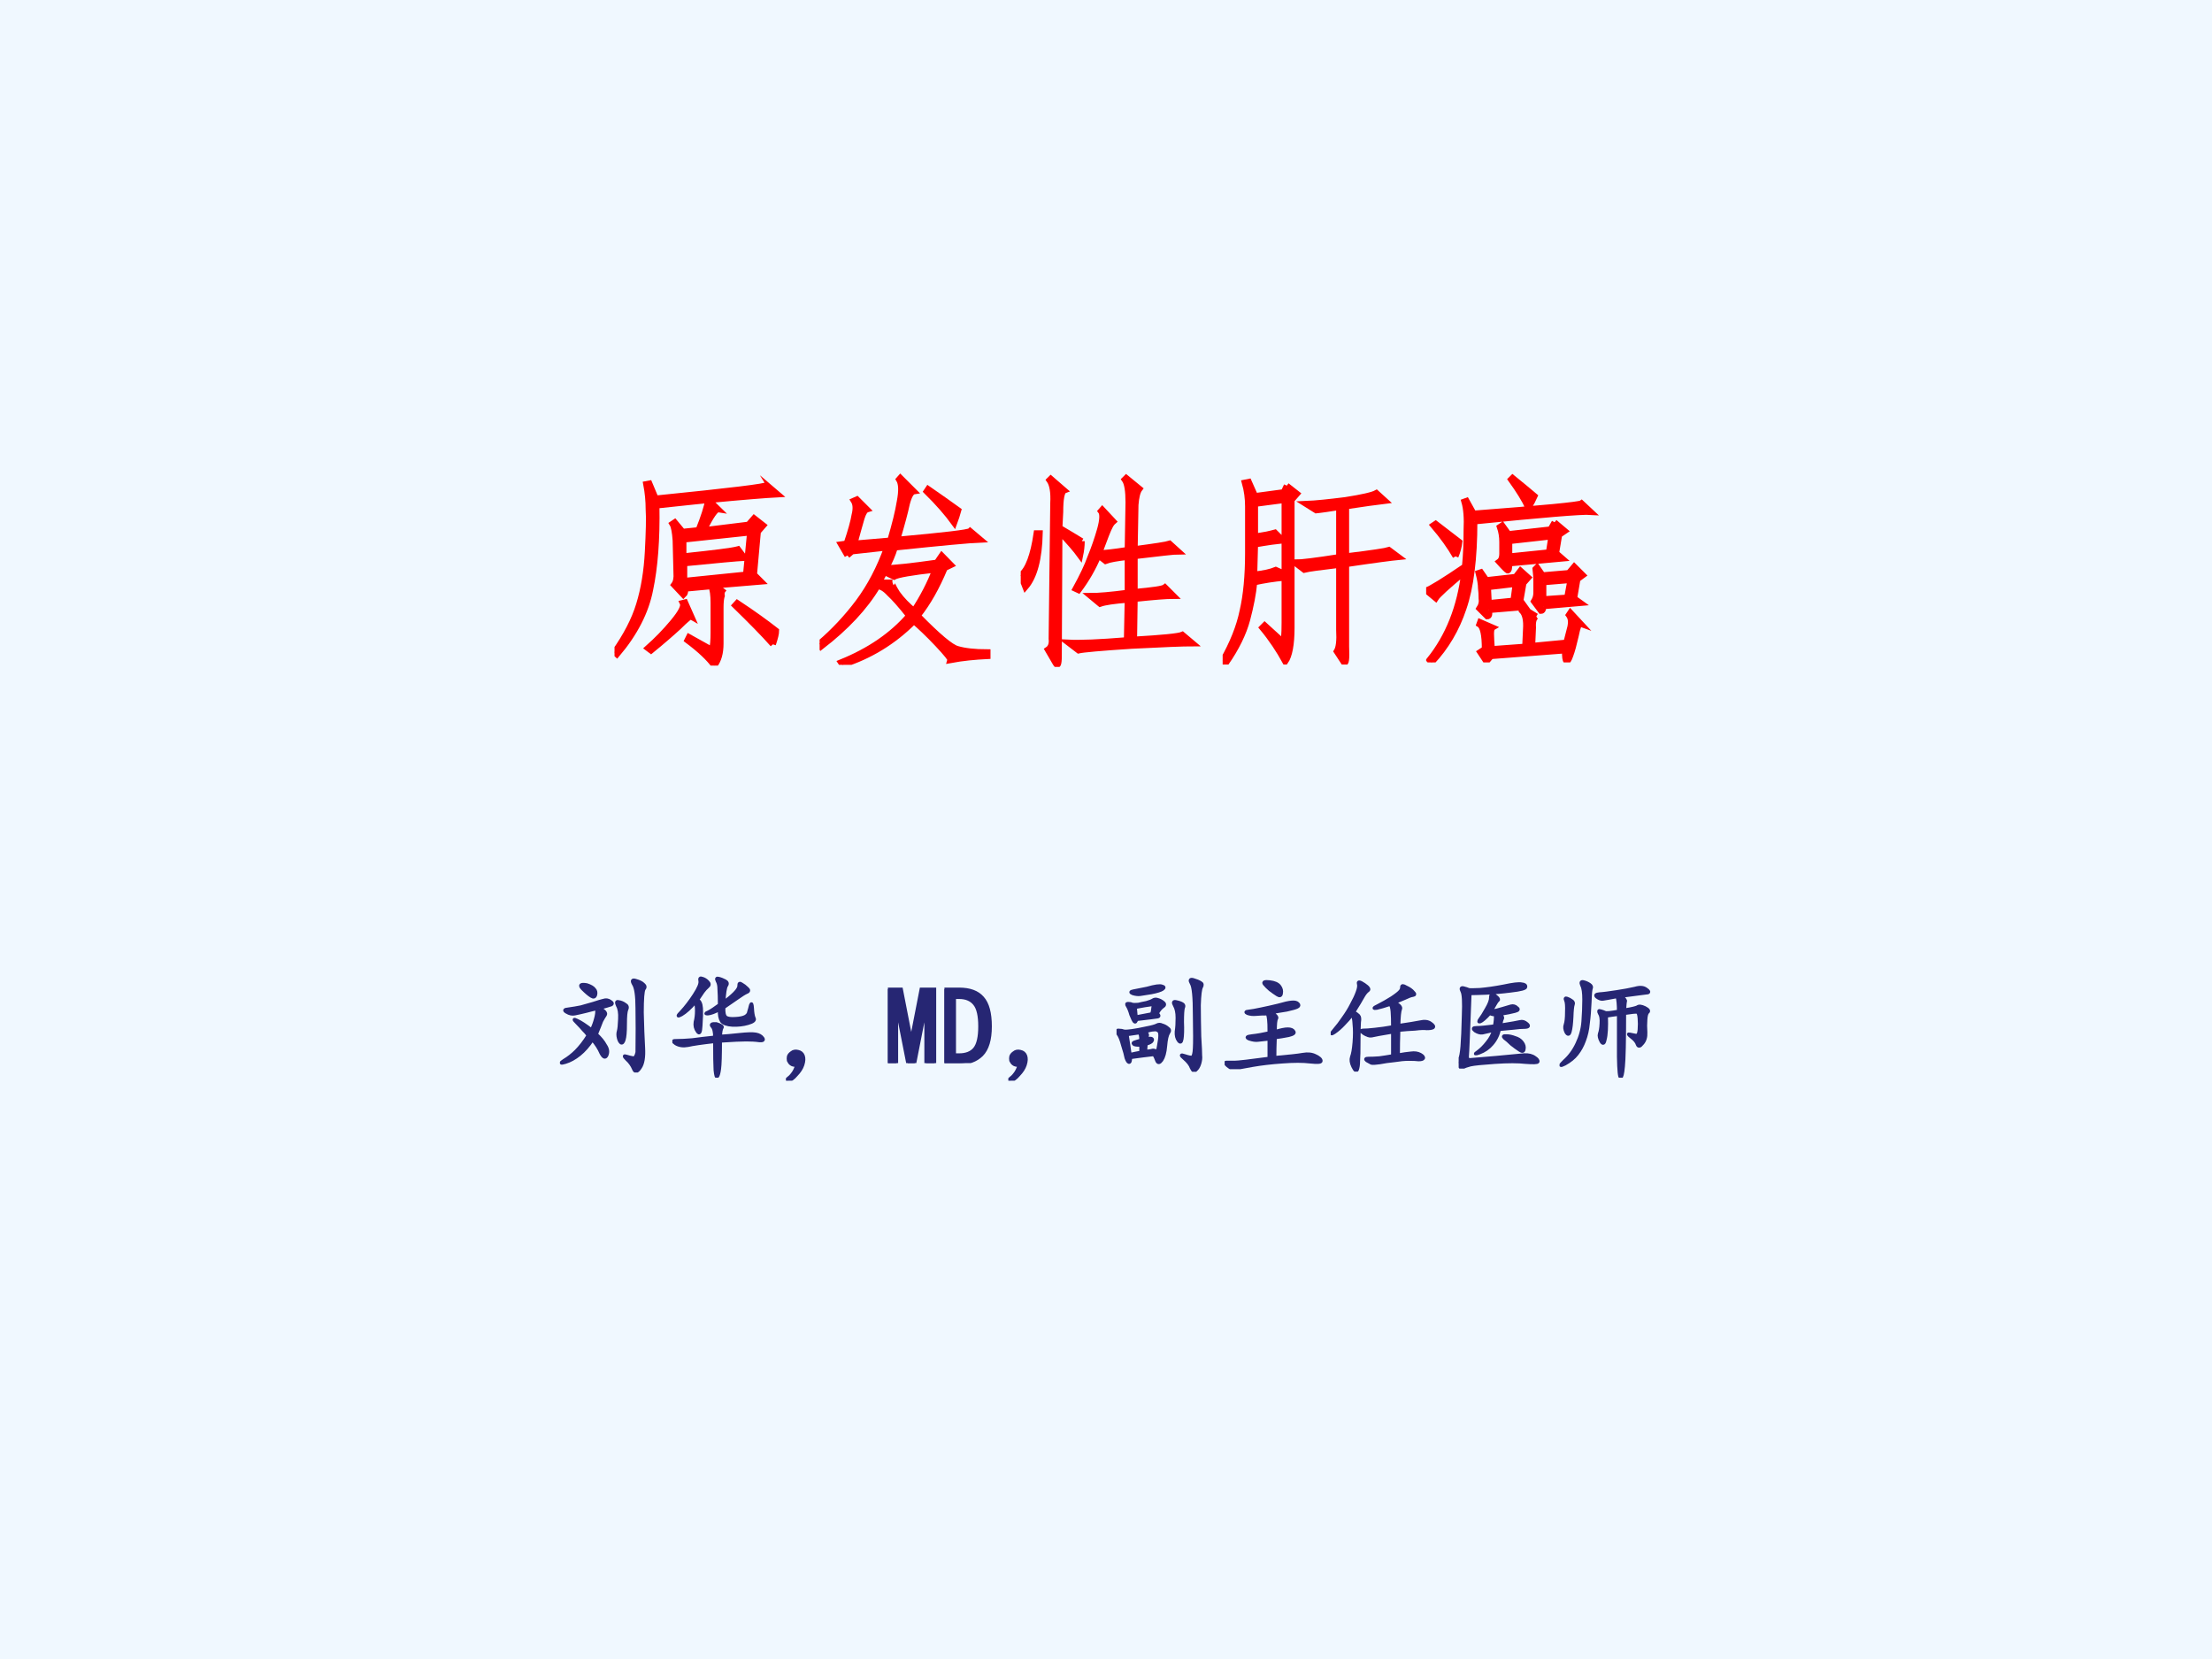
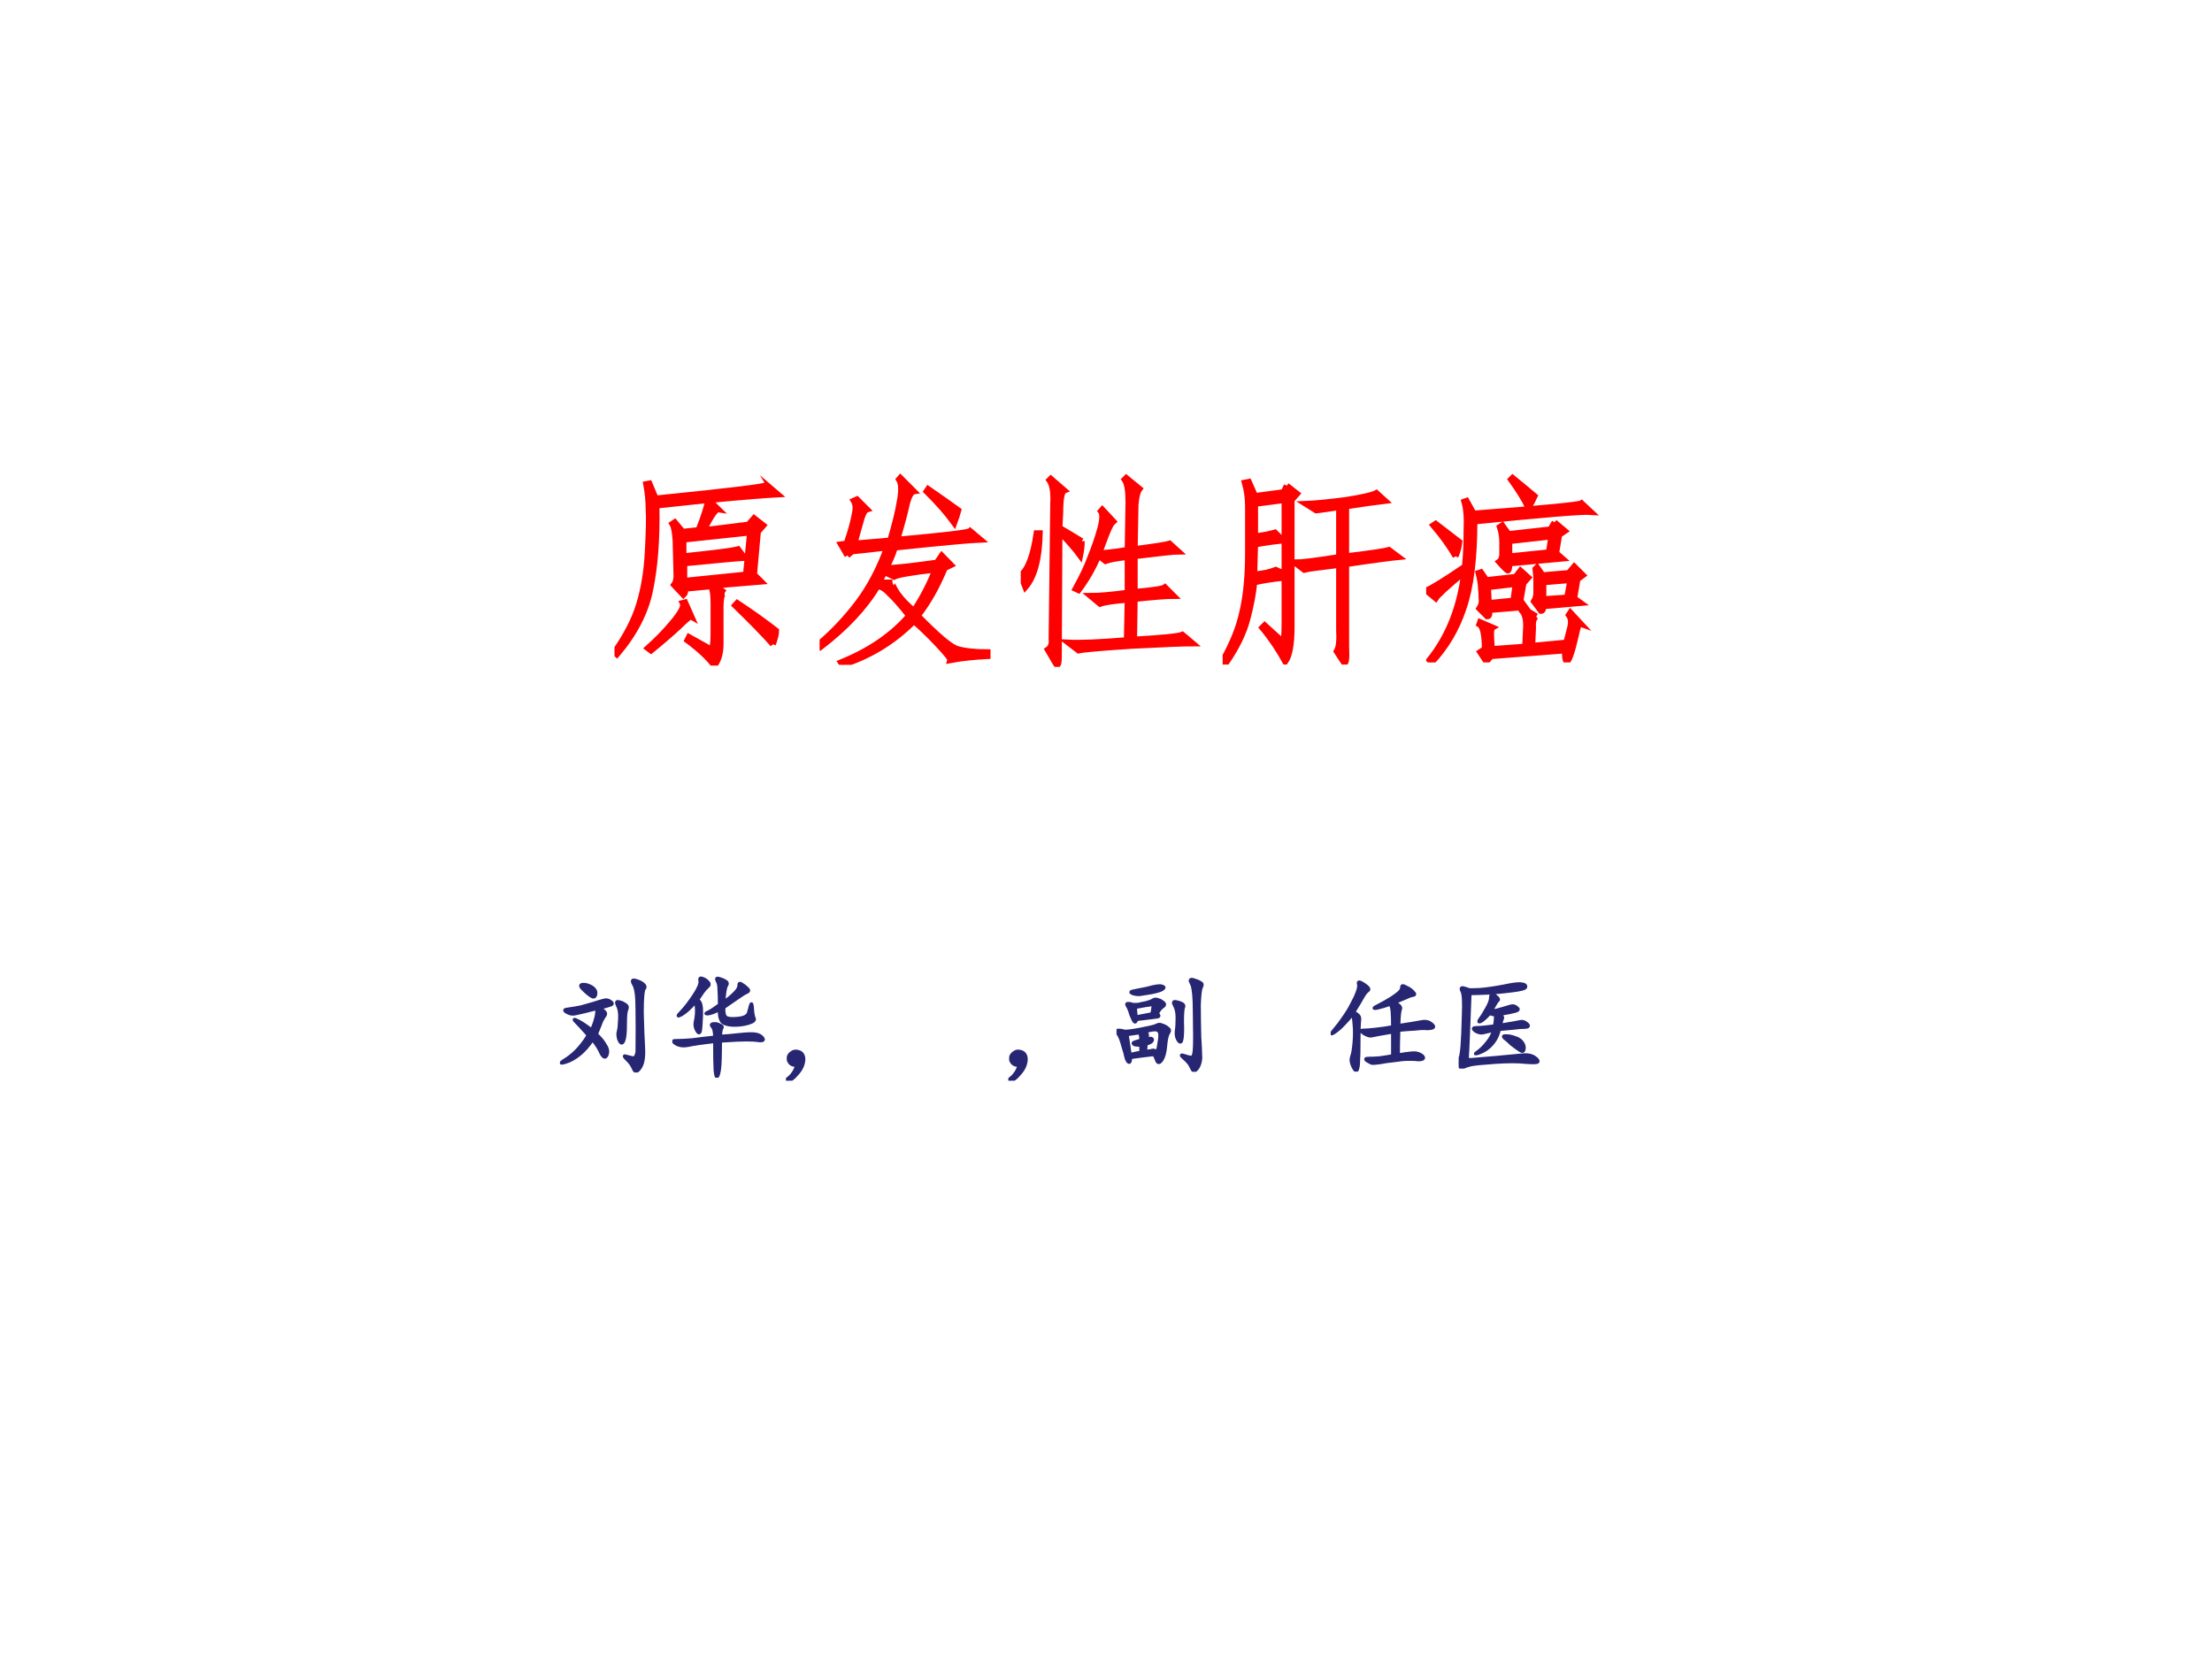
<svg xmlns="http://www.w3.org/2000/svg" xmlns:xlink="http://www.w3.org/1999/xlink" version="1.1" width="720pt" height="540pt" viewBox="0 0 720 540">
  <g enable-background="new">
    <g>
      <g id="Layer-1" data-name="Artifact">
        <clipPath id="cp0">
-           <path transform="matrix(1,0,0,-1,0,540)" d="M 0 0 L 720 0 L 720 540 L 0 540 Z " fill-rule="evenodd" />
-         </clipPath>
+           </clipPath>
        <g clip-path="url(#cp0)">
          <path transform="matrix(1,0,0,-1,0,540)" d="M 0 0 L 720 0 L 720 540 L 0 540 Z " fill="#f0f8ff" fill-rule="evenodd" />
        </g>
      </g>
      <g id="Layer-1" data-name="P">
        <clipPath id="cp1">
          <path transform="matrix(1,0,0,-1,0,540)" d="M 0 0 L 720 0 L 720 540 L 0 540 Z " fill-rule="evenodd" />
        </clipPath>
        <g clip-path="url(#cp1)">
          <symbol id="font_2_84e">
            <path d="M .357 .581 C .404 .557 .421 .536 .408 .518 C .397 .503 .387 .484 .376 .464 C .368 .443 .353 .404 .329 .346 C .366 .312 .393 .279 .411 .245 C .432 .214 .436 .184 .423 .155 C .41 .129 .393 .135 .372 .174 C .354 .216 .328 .257 .294 .296 C .258 .241 .219 .197 .177 .163 C .135 .129 .092 .105 .048 .092 C .004 .079 0 .085 .036 .108 C .076 .132 .112 .16 .146 .194 C .182 .23 .219 .277 .255 .335 C .242 .353 .228 .37 .212 .385 C .199 .401 .178 .423 .15 .452 C .121 .48 .122 .487 .154 .471 C .188 .456 .232 .427 .286 .385 C .302 .419 .314 .452 .322 .483 C .332 .517 .336 .548 .333 .577 C .31 .572 .277 .564 .236 .553 C .194 .543 .16 .535 .134 .53 C .111 .525 .086 .53 .06 .546 C .034 .561 .039 .57 .076 .573 C .115 .578 .152 .585 .189 .592 C .225 .603 .263 .613 .302 .624 C .341 .637 .371 .646 .392 .651 C .415 .659 .436 .656 .454 .643 C .475 .63 .478 .62 .462 .612 C .447 .607 .411 .596 .357 .581 M .697 .182 C .699 .336 .699 .469 .697 .581 C .697 .695 .686 .768 .665 .799 C .647 .831 .654 .841 .685 .831 C .716 .823 .74 .811 .755 .796 C .771 .783 .772 .768 .759 .753 C .749 .737 .743 .667 .743 .542 C .746 .417 .75 .311 .755 .225 C .76 .139 .75 .078 .724 .042 C .698 .003 .678 -0 .665 .034 C .652 .065 .632 .094 .603 .12 C .577 .146 .576 .155 .599 .147 C .625 .139 .646 .134 .661 .132 C .677 .129 .689 .146 .697 .182 M .587 .616 C .608 .605 .613 .59 .603 .569 C .595 .551 .591 .507 .591 .436 C .591 .368 .587 .322 .579 .296 C .572 .272 .562 .263 .552 .268 C .542 .276 .534 .29 .529 .311 C .523 .335 .523 .355 .529 .374 C .534 .392 .538 .428 .54 .483 C .543 .538 .536 .578 .521 .604 C .508 .633 .51 .645 .529 .639 C .549 .637 .569 .629 .587 .616 M .243 .792 C .277 .781 .299 .768 .31 .753 C .323 .74 .327 .723 .322 .702 C .316 .681 .303 .677 .283 .69 C .262 .703 .236 .725 .204 .757 C .173 .79 .186 .802 .243 .792 Z " />
          </symbol>
          <symbol id="font_2_984">
            <path d="M .434 .374 C .478 .376 .535 .382 .605 .389 C .678 .397 .728 .398 .754 .393 C .783 .388 .803 .376 .816 .358 C .829 .34 .819 .332 .785 .335 C .751 .34 .712 .342 .668 .342 C .626 .342 .548 .339 .434 .331 C .434 .201 .431 .117 .426 .081 C .421 .042 .414 .018 .406 .01 C .398 -0 .392 .02 .387 .069 C .384 .116 .383 .202 .383 .327 C .266 .314 .185 .302 .141 .292 C .099 .284 .062 .289 .031 .307 C 0 .328 .003 .337 .039 .335 C .076 .335 .122 .337 .18 .342 C .237 .35 .305 .358 .383 .366 C .383 .415 .375 .448 .359 .464 C .344 .482 .357 .49 .398 .487 C .44 .474 .457 .462 .449 .452 C .441 .441 .436 .415 .434 .374 M .465 .682 C .504 .711 .536 .738 .562 .764 C .591 .793 .604 .816 .602 .835 C .602 .853 .609 .857 .625 .846 C .643 .836 .66 .823 .676 .807 C .694 .792 .693 .78 .672 .772 C .654 .764 .626 .747 .59 .721 C .553 .695 .512 .667 .465 .635 C .462 .589 .469 .559 .484 .546 C .5 .535 .529 .531 .57 .534 C .612 .536 .642 .543 .66 .553 C .678 .564 .689 .578 .691 .596 C .697 .615 .702 .634 .707 .655 C .715 .678 .72 .669 .723 .628 C .725 .586 .73 .556 .738 .538 C .749 .52 .73 .504 .684 .491 C .639 .478 .592 .473 .543 .475 C .493 .478 .461 .49 .445 .51 C .43 .534 .423 .569 .426 .616 C .382 .592 .346 .579 .32 .577 C .297 .577 .298 .582 .324 .592 C .35 .605 .384 .628 .426 .659 C .426 .721 .424 .768 .422 .799 C .422 .831 .417 .855 .406 .874 C .396 .895 .4 .902 .418 .897 C .439 .892 .458 .884 .477 .874 C .497 .863 .501 .849 .488 .831 C .478 .815 .47 .766 .465 .682 M .227 .702 C .247 .694 .259 .669 .262 .628 C .264 .589 .263 .536 .258 .471 C .255 .409 .245 .391 .227 .417 C .208 .443 .202 .471 .207 .503 C .215 .534 .219 .568 .219 .604 C .219 .641 .215 .667 .207 .682 C .163 .63 .121 .592 .082 .569 C .043 .548 .043 .557 .082 .596 C .121 .638 .16 .689 .199 .749 C .238 .809 .255 .85 .25 .874 C .245 .897 .251 .905 .27 .897 C .288 .892 .305 .882 .32 .866 C .336 .85 .336 .836 .32 .823 C .305 .81 .29 .794 .277 .776 L .227 .702 Z " />
          </symbol>
          <symbol id="font_2_3b8">
            <path d="M .098 .139 C .074 .139 .057 .143 .047 .151 C .036 .159 .029 .169 .023 .182 C .021 .195 .021 .207 .023 .217 C .026 .23 .035 .242 .051 .253 C .066 .266 .086 .27 .109 .264 C .133 .259 .148 .246 .156 .225 C .164 .204 .163 .177 .152 .143 C .142 .112 .122 .082 .094 .053 C .068 .022 .044 .005 .023 .003 C .003 0 0 .005 .016 .018 C .031 .029 .046 .043 .059 .061 C .074 .079 .087 .105 .098 .139 Z " />
          </symbol>
          <use xlink:href="#font_2_84e" transform="matrix(36.024,0,0,-36.024,182.258,349.095)" fill="#262673" />
          <use xlink:href="#font_2_984" transform="matrix(36.024,0,0,-36.024,218.847,350.784)" fill="#262673" />
          <use xlink:href="#font_2_3b8" transform="matrix(36.024,0,0,-36.024,255.812,351.769)" fill="#262673" />
          <use xlink:href="#font_2_84e" stroke-width=".029" stroke-linecap="butt" stroke-miterlimit="10" stroke-linejoin="miter" transform="matrix(36.024,0,0,-36.024,182.258,349.095)" fill="none" stroke="#262673" />
          <use xlink:href="#font_2_984" stroke-width=".029" stroke-linecap="butt" stroke-miterlimit="10" stroke-linejoin="miter" transform="matrix(36.024,0,0,-36.024,218.847,350.784)" fill="none" stroke="#262673" />
          <use xlink:href="#font_2_3b8" stroke-width=".029" stroke-linecap="butt" stroke-miterlimit="10" stroke-linejoin="miter" transform="matrix(36.024,0,0,-36.024,255.812,351.769)" fill="none" stroke="#262673" />
        </g>
      </g>
      <g id="Layer-1" data-name="P">
        <clipPath id="cp3">
-           <path transform="matrix(1,0,0,-1,0,540)" d="M 0 0 L 720 0 L 720 540 L 0 540 Z " fill-rule="evenodd" />
-         </clipPath>
+           </clipPath>
        <g clip-path="url(#cp3)">
          <symbol id="font_4_30">
            <path d="M .422 0 L .344 0 L .344 .477 L .336 .477 L .242 0 L .18 0 L .086 .477 L .078 .477 L .078 0 L 0 0 L 0 .668 L .121 .668 L .207 .227 L .215 .227 L .301 .668 L .422 .668 L .422 0 Z " />
          </symbol>
          <symbol id="font_4_27">
-             <path d="M .414 .332 C .414 .212 .388 .126 .336 .074 C .286 .025 .219 0 .133 0 L 0 0 L 0 .668 L .133 .668 C .229 .668 .299 .642 .344 .59 C .391 .538 .414 .452 .414 .332 M .32 .332 C .32 .428 .305 .496 .273 .535 C .242 .574 .195 .594 .133 .594 L .09 .594 L .09 .074 L .133 .074 C .195 .074 .242 .092 .273 .129 C .305 .168 .32 .236 .32 .332 Z " />
-           </symbol>
+             </symbol>
          <use xlink:href="#font_4_30" transform="matrix(36.024,0,0,-36.024,289.006,346.046)" fill="#262673" />
          <use xlink:href="#font_4_27" transform="matrix(36.024,0,0,-36.024,307.408,346.046)" fill="#262673" />
          <use xlink:href="#font_4_30" stroke-width=".029" stroke-linecap="butt" stroke-miterlimit="10" stroke-linejoin="miter" transform="matrix(36.024,0,0,-36.024,289.006,346.046)" fill="none" stroke="#262673" />
          <use xlink:href="#font_4_27" stroke-width=".029" stroke-linecap="butt" stroke-miterlimit="10" stroke-linejoin="miter" transform="matrix(36.024,0,0,-36.024,307.408,346.046)" fill="none" stroke="#262673" />
        </g>
      </g>
      <g id="Layer-1" data-name="P">
        <clipPath id="cp5">
          <path transform="matrix(1,0,0,-1,0,540)" d="M 0 0 L 720 0 L 720 540 L 0 540 Z " fill-rule="evenodd" />
        </clipPath>
        <g clip-path="url(#cp5)">
          <symbol id="font_2_8a5">
            <path d="M .337 .156 C .267 .148 .197 .139 .126 .129 C .126 .098 .121 .083 .111 .086 C .103 .089 .095 .102 .087 .125 C .082 .151 .072 .189 .056 .238 C .043 .288 .029 .323 .013 .344 C 0 .367 .003 .378 .021 .375 C .039 .375 .055 .372 .068 .367 C .081 .365 .104 .366 .138 .371 C .174 .376 .217 .384 .267 .395 C .319 .405 .352 .414 .365 .422 C .38 .43 .396 .43 .411 .422 C .43 .417 .447 .408 .462 .395 C .48 .384 .483 .37 .47 .352 C .457 .333 .448 .294 .443 .234 C .438 .174 .426 .132 .408 .105 C .389 .079 .375 .077 .365 .098 C .357 .121 .348 .141 .337 .156 M .759 .805 C .775 .797 .777 .784 .767 .766 C .757 .75 .75 .695 .747 .602 C .747 .508 .749 .414 .751 .32 C .757 .229 .759 .172 .759 .148 C .762 .125 .759 .1 .751 .074 C .743 .048 .732 .029 .716 .016 C .703 0 .69 .007 .677 .035 C .667 .064 .645 .092 .611 .121 C .577 .15 .578 .158 .615 .145 C .654 .132 .677 .128 .685 .133 C .695 .141 .702 .167 .704 .211 C .707 .258 .707 .359 .704 .516 C .704 .674 .695 .768 .677 .797 C .659 .828 .664 .84 .693 .832 C .721 .824 .743 .815 .759 .805 M .368 .527 C .387 .509 .387 .499 .368 .496 C .353 .493 .29 .486 .181 .473 C .176 .452 .169 .445 .161 .453 C .154 .461 .143 .482 .13 .516 C .12 .552 .109 .578 .099 .594 C .089 .609 .09 .617 .103 .617 C .118 .617 .132 .615 .142 .609 C .155 .607 .173 .607 .197 .609 C .22 .615 .245 .62 .271 .625 C .299 .633 .319 .641 .329 .648 C .342 .656 .357 .658 .372 .652 C .391 .647 .408 .638 .423 .625 C .439 .612 .436 .599 .415 .586 C .397 .573 .382 .553 .368 .527 M .271 .297 C .289 .302 .303 .303 .314 .301 C .324 .298 .327 .292 .322 .281 C .319 .271 .301 .26 .267 .25 C .264 .219 .263 .197 .263 .184 C .284 .186 .301 .189 .314 .191 C .329 .197 .342 .195 .353 .188 C .366 .18 .375 .195 .38 .234 C .388 .276 .392 .307 .392 .328 C .392 .352 .387 .366 .376 .371 C .366 .379 .353 .382 .337 .379 C .322 .379 .296 .374 .259 .363 C .275 .348 .281 .336 .279 .328 C .276 .323 .273 .312 .271 .297 M .595 .613 C .608 .605 .611 .594 .603 .578 C .598 .562 .595 .52 .595 .449 C .598 .379 .596 .328 .591 .297 C .586 .266 .576 .26 .56 .281 C .544 .302 .538 .329 .54 .363 C .546 .4 .548 .441 .548 .488 C .548 .535 .54 .572 .525 .598 C .509 .626 .513 .638 .536 .633 C .562 .628 .582 .621 .595 .613 M .122 .156 C .156 .164 .189 .171 .22 .176 L .22 .242 C .197 .24 .177 .241 .161 .246 C .148 .254 .147 .26 .158 .266 C .171 .271 .191 .277 .22 .285 C .22 .324 .215 .346 .204 .352 C .16 .346 .124 .341 .095 .336 C .105 .271 .115 .211 .122 .156 M .177 .496 C .232 .507 .279 .516 .318 .523 C .323 .536 .327 .555 .329 .578 C .335 .602 .327 .611 .306 .605 C .285 .603 .24 .595 .169 .582 C .172 .551 .174 .522 .177 .496 M .275 .754 C .348 .775 .393 .781 .411 .773 C .432 .768 .434 .759 .415 .746 C .4 .736 .366 .725 .314 .715 C .264 .707 .23 .702 .212 .699 C .194 .697 .172 .699 .146 .707 C .122 .717 .125 .725 .154 .73 C .182 .736 .223 .743 .275 .754 Z " />
          </symbol>
          <symbol id="font_2_471">
-             <path d="M .426 .512 C .462 .488 .477 .47 .469 .457 C .461 .447 .457 .408 .457 .34 C .507 .355 .544 .363 .57 .363 C .599 .363 .617 .355 .625 .34 C .635 .327 .62 .315 .578 .305 C .536 .297 .496 .29 .457 .285 C .454 .217 .453 .158 .453 .105 C .578 .116 .663 .125 .707 .133 C .751 .141 .789 .137 .82 .121 C .854 .105 .871 .09 .871 .074 C .871 .061 .839 .059 .773 .066 C .708 .074 .624 .074 .52 .066 C .418 .059 .329 .048 .254 .035 C .181 .022 .132 .013 .105 .008 C .079 0 .053 .008 .027 .031 C .004 .052 0 .062 .016 .062 L .09 .062 C .121 .062 .225 .074 .402 .098 L .402 .273 L .301 .262 C .28 .259 .254 .263 .223 .273 C .191 .286 .199 .296 .246 .301 C .293 .306 .345 .315 .402 .328 C .402 .388 .401 .428 .398 .449 C .396 .47 .392 .487 .387 .5 C .348 .5 .314 .499 .285 .496 C .257 .493 .23 .496 .207 .504 C .186 .514 .189 .521 .215 .523 C .243 .526 .281 .533 .328 .543 C .378 .553 .43 .565 .484 .578 C .539 .594 .579 .603 .605 .605 C .634 .608 .654 .603 .664 .59 C .674 .579 .672 .57 .656 .562 C .643 .555 .612 .546 .562 .535 C .513 .527 .467 .52 .426 .512 M .41 .719 C .389 .737 .372 .754 .359 .77 C .346 .788 .362 .794 .406 .789 C .451 .784 .48 .771 .496 .75 C .512 .729 .517 .707 .512 .684 C .509 .663 .497 .659 .477 .672 C .456 .685 .434 .701 .41 .719 Z " />
-           </symbol>
+             </symbol>
          <symbol id="font_2_531">
            <path d="M .576 .624 C .62 .603 .638 .583 .63 .565 C .622 .547 .617 .497 .615 .417 C .703 .43 .767 .44 .806 .448 C .848 .458 .88 .454 .904 .436 C .93 .418 .936 .405 .923 .397 C .913 .392 .895 .389 .868 .389 C .845 .392 .81 .391 .763 .385 C .716 .383 .667 .379 .615 .374 C .612 .296 .611 .221 .611 .151 C .655 .159 .693 .164 .724 .167 C .758 .172 .786 .168 .81 .155 C .833 .142 .842 .13 .837 .12 C .832 .112 .818 .108 .794 .108 C .773 .111 .743 .112 .704 .112 C .668 .112 .625 .108 .576 .1 C .526 .095 .482 .089 .443 .081 C .406 .076 .382 .074 .368 .077 C .358 .082 .344 .09 .326 .1 C .31 .113 .315 .12 .341 .12 C .37 .12 .402 .121 .439 .124 C .475 .129 .516 .135 .56 .143 L .56 .358 C .451 .34 .387 .328 .368 .323 C .35 .32 .327 .328 .298 .346 C .272 .365 .27 .374 .29 .374 C .314 .374 .35 .376 .4 .382 C .452 .387 .505 .395 .56 .405 C .56 .462 .559 .508 .556 .542 C .553 .578 .547 .6 .536 .608 C .49 .592 .449 .581 .415 .573 C .382 .568 .385 .576 .427 .596 C .469 .617 .51 .641 .552 .667 C .594 .695 .618 .715 .626 .725 C .637 .736 .642 .749 .642 .764 C .642 .78 .655 .78 .681 .764 C .71 .751 .732 .736 .747 .717 C .763 .702 .762 .693 .743 .69 C .725 .688 .701 .678 .669 .663 C .638 .65 .607 .637 .576 .624 M .208 .538 C .227 .527 .241 .517 .251 .507 C .262 .496 .264 .477 .259 .448 C .257 .422 .255 .365 .255 .276 C .255 .19 .254 .13 .251 .096 C .251 .062 .247 .036 .24 .018 C .232 0 .219 .009 .201 .046 C .185 .079 .181 .108 .189 .132 C .199 .158 .207 .202 .212 .264 C .217 .327 .217 .382 .212 .428 C .21 .475 .203 .504 .193 .514 C .172 .486 .147 .457 .118 .428 C .092 .4 .064 .375 .033 .354 C .001 .333 0 .34 .029 .374 C .06 .41 .089 .448 .115 .487 C .143 .526 .168 .566 .189 .608 C .212 .65 .229 .686 .24 .717 C .253 .751 .257 .777 .251 .796 C .246 .816 .263 .814 .302 .788 C .341 .762 .353 .743 .337 .733 C .322 .723 .306 .703 .29 .674 C .275 .646 .247 .6 .208 .538 Z " />
          </symbol>
          <symbol id="font_2_971">
            <path d="M .102 .678 C .089 .324 .081 .135 .078 .112 C .076 .089 .086 .078 .109 .081 C .133 .083 .208 .09 .336 .1 C .466 .113 .551 .121 .59 .124 C .632 .126 .664 .118 .688 .1 C .711 .085 .72 .072 .715 .061 C .71 .053 .673 .052 .605 .057 C .538 .065 .445 .065 .328 .057 C .214 .049 .139 .042 .105 .034 C .074 .026 .052 .018 .039 .01 C .026 -0 .016 .005 .008 .026 C 0 .047 0 .065 .008 .081 C .018 .099 .026 .139 .031 .202 C .036 .264 .04 .357 .043 .479 C .048 .602 .044 .674 .031 .698 C .018 .724 .022 .734 .043 .729 C .064 .724 .079 .719 .09 .714 C .1 .711 .134 .711 .191 .714 C .251 .719 .323 .729 .406 .745 C .49 .763 .544 .77 .57 .764 C .596 .762 .608 .753 .605 .737 C .605 .724 .561 .712 .473 .702 C .387 .691 .311 .685 .246 .682 C .184 .68 .135 .678 .102 .678 M .293 .518 C .327 .523 .361 .531 .395 .542 C .428 .552 .454 .56 .473 .565 C .493 .57 .512 .565 .527 .549 C .546 .536 .539 .526 .508 .518 C .479 .51 .434 .501 .371 .491 C .392 .478 .4 .465 .395 .452 C .389 .441 .384 .422 .379 .393 C .478 .409 .536 .419 .555 .424 C .576 .43 .596 .423 .617 .405 C .638 .387 .633 .376 .602 .374 C .57 .374 .535 .371 .496 .366 C .457 .363 .414 .359 .367 .354 C .357 .305 .335 .26 .301 .221 C .27 .185 .232 .159 .188 .143 C .146 .128 .141 .13 .172 .151 C .203 .174 .232 .203 .258 .237 C .286 .271 .306 .307 .316 .346 C .272 .336 .238 .328 .215 .323 C .194 .32 .172 .327 .148 .342 C .125 .361 .129 .37 .16 .37 C .191 .37 .246 .375 .324 .385 C .332 .427 .335 .461 .332 .487 C .311 .487 .294 .491 .281 .499 C .24 .454 .211 .43 .195 .424 C .18 .419 .178 .426 .191 .444 C .207 .465 .227 .496 .25 .538 C .276 .582 .289 .616 .289 .639 C .289 .665 .296 .676 .309 .671 C .322 .665 .335 .656 .348 .643 C .361 .63 .363 .621 .355 .616 C .348 .611 .34 .6 .332 .585 C .324 .572 .311 .549 .293 .518 M .508 .28 C .536 .272 .559 .258 .574 .237 C .59 .216 .595 .195 .59 .174 C .587 .154 .574 .151 .551 .167 C .527 .182 .503 .201 .477 .221 C .453 .245 .432 .263 .414 .276 C .398 .292 .404 .298 .43 .296 C .456 .296 .482 .29 .508 .28 Z " />
          </symbol>
          <symbol id="font_2_143e">
-             <path d="M .56 .737 C .586 .714 .598 .698 .595 .69 C .592 .682 .59 .656 .587 .612 C .652 .622 .691 .632 .704 .639 C .717 .65 .74 .647 .771 .632 C .802 .616 .811 .603 .798 .592 C .788 .585 .781 .562 .779 .526 C .776 .49 .776 .451 .779 .409 C .781 .367 .771 .333 .747 .307 C .727 .281 .712 .279 .704 .299 C .697 .323 .678 .345 .65 .366 C .621 .389 .616 .398 .634 .393 L .689 .382 C .707 .379 .717 .396 .72 .432 C .723 .469 .723 .504 .72 .538 C .717 .572 .711 .59 .701 .592 C .69 .595 .652 .591 .587 .581 C .587 .326 .583 .165 .576 .1 C .57 .035 .562 .003 .552 .003 C .542 -0 .535 .062 .533 .19 C .533 .318 .533 .445 .533 .573 C .491 .568 .454 .562 .423 .557 C .426 .456 .422 .385 .411 .346 C .404 .307 .392 .301 .376 .327 C .361 .355 .355 .379 .361 .397 C .368 .415 .374 .445 .376 .487 C .379 .531 .374 .562 .361 .581 C .35 .602 .353 .609 .368 .604 C .387 .599 .401 .594 .411 .589 C .422 .583 .462 .587 .533 .6 C .533 .658 .529 .702 .521 .733 C .451 .72 .408 .712 .392 .71 C .376 .707 .358 .714 .337 .729 C .319 .745 .327 .754 .361 .757 C .397 .759 .448 .766 .513 .776 C .581 .786 .637 .797 .681 .807 C .725 .82 .759 .818 .783 .799 C .806 .784 .811 .773 .798 .768 C .785 .766 .757 .762 .712 .757 C .671 .751 .62 .745 .56 .737 M .271 .842 C .286 .832 .292 .82 .286 .807 C .281 .797 .277 .757 .275 .686 C .272 .616 .267 .551 .259 .491 C .254 .434 .242 .382 .224 .335 C .208 .29 .186 .25 .158 .214 C .132 .18 .095 .15 .048 .124 C .001 .1 0 .109 .044 .151 C .091 .193 .129 .245 .158 .307 C .189 .372 .207 .439 .212 .507 C .217 .577 .22 .643 .22 .706 C .22 .768 .214 .811 .201 .835 C .19 .861 .195 .871 .216 .866 C .237 .861 .255 .853 .271 .842 M .111 .694 C .124 .686 .128 .674 .122 .659 C .117 .646 .113 .609 .111 .549 C .108 .49 .103 .445 .095 .417 C .087 .388 .076 .385 .06 .409 C .047 .435 .044 .458 .052 .479 C .06 .503 .064 .54 .064 .592 C .066 .645 .064 .68 .056 .698 C .048 .716 .052 .723 .068 .717 C .083 .712 .098 .704 .111 .694 Z " />
-           </symbol>
+             </symbol>
          <use xlink:href="#font_2_3b8" transform="matrix(36.024,0,0,-36.024,328.202,351.769)" fill="#262673" />
          <use xlink:href="#font_2_8a5" transform="matrix(36.024,0,0,-36.024,363.43,348.861)" fill="#262673" />
          <use xlink:href="#font_2_471" transform="matrix(36.024,0,0,-36.024,398.612,348.016)" fill="#262673" />
          <use xlink:href="#font_2_531" transform="matrix(36.024,0,0,-36.024,433.137,348.814)" fill="#262673" />
          <use xlink:href="#font_2_971" transform="matrix(36.024,0,0,-36.024,474.792,347.829)" fill="#262673" />
          <use xlink:href="#font_2_143e" transform="matrix(36.024,0,0,-36.024,507.629,350.784)" fill="#262673" />
          <use xlink:href="#font_2_3b8" stroke-width=".029" stroke-linecap="butt" stroke-miterlimit="10" stroke-linejoin="miter" transform="matrix(36.024,0,0,-36.024,328.202,351.769)" fill="none" stroke="#262673" />
          <use xlink:href="#font_2_8a5" stroke-width=".029" stroke-linecap="butt" stroke-miterlimit="10" stroke-linejoin="miter" transform="matrix(36.024,0,0,-36.024,363.43,348.861)" fill="none" stroke="#262673" />
          <use xlink:href="#font_2_471" stroke-width=".029" stroke-linecap="butt" stroke-miterlimit="10" stroke-linejoin="miter" transform="matrix(36.024,0,0,-36.024,398.612,348.016)" fill="none" stroke="#262673" />
          <use xlink:href="#font_2_531" stroke-width=".029" stroke-linecap="butt" stroke-miterlimit="10" stroke-linejoin="miter" transform="matrix(36.024,0,0,-36.024,433.137,348.814)" fill="none" stroke="#262673" />
          <use xlink:href="#font_2_971" stroke-width=".029" stroke-linecap="butt" stroke-miterlimit="10" stroke-linejoin="miter" transform="matrix(36.024,0,0,-36.024,474.792,347.829)" fill="none" stroke="#262673" />
          <use xlink:href="#font_2_143e" stroke-width=".029" stroke-linecap="butt" stroke-miterlimit="10" stroke-linejoin="miter" transform="matrix(36.024,0,0,-36.024,507.629,350.784)" fill="none" stroke="#262673" />
        </g>
      </g>
      <g id="Layer-1" data-name="P">
        <clipPath id="cp6">
          <path transform="matrix(1,0,0,-1,0,540)" d="M 0 0 L 720 0 L 720 540 L 0 540 Z " fill-rule="evenodd" />
        </clipPath>
        <g clip-path="url(#cp6)">
          <symbol id="font_7_9d5">
            <path d="M .543 .359 C .53 .359 .523 .335 .523 .285 L .523 .109 C .523 .062 .513 .026 .492 0 C .466 .036 .422 .078 .359 .125 L .367 .141 L .48 .078 C .486 .096 .488 .125 .488 .164 L .488 .309 C .488 .348 .484 .375 .477 .391 L .348 .379 C .35 .366 .348 .355 .34 .348 L .293 .398 C .303 .411 .307 .431 .305 .457 L .301 .617 C .298 .659 .293 .686 .285 .699 L .297 .707 L .336 .66 L .414 .668 C .44 .733 .456 .783 .461 .816 L .207 .789 C .21 .622 .199 .484 .176 .375 C .155 .266 .1 .159 .012 .055 L 0 .066 C .057 .147 .098 .225 .121 .301 C .145 .379 .159 .466 .164 .562 C .169 .659 .171 .728 .168 .77 C .168 .811 .164 .853 .156 .895 L .172 .898 L .203 .824 C .57 .861 .753 .883 .75 .891 L .805 .844 C .747 .841 .634 .832 .465 .816 L .512 .77 C .499 .772 .475 .738 .441 .668 L .66 .695 L .688 .727 L .734 .691 L .707 .66 L .688 .449 L .723 .414 L .496 .395 L .543 .359 M .668 .656 L .34 .621 L .34 .539 C .491 .555 .581 .566 .609 .574 L .641 .531 C .604 .529 .505 .52 .344 .504 L .344 .418 L .648 .449 L .668 .656 M .781 .105 C .737 .155 .674 .219 .594 .297 L .605 .309 C .684 .257 .747 .211 .797 .172 C .797 .159 .792 .137 .781 .105 M .164 .086 C .208 .125 .25 .168 .289 .215 C .328 .262 .344 .293 .336 .309 L .348 .312 L .379 .242 C .374 .245 .353 .228 .316 .191 C .28 .158 .234 .118 .18 .074 L .164 .086 Z " />
          </symbol>
          <symbol id="font_7_a07">
            <path d="M .137 .539 L .105 .594 L .133 .598 C .154 .66 .167 .707 .172 .738 C .18 .77 .178 .793 .168 .809 L .184 .816 L .234 .766 C .224 .763 .215 .749 .207 .723 C .199 .697 .188 .655 .172 .598 L .348 .613 C .371 .691 .387 .755 .395 .805 C .405 .857 .404 .893 .391 .914 L .398 .922 L .465 .855 C .452 .853 .44 .832 .43 .793 C .422 .754 .406 .695 .383 .617 C .615 .638 .734 .652 .742 .66 L .793 .617 C .741 .615 .6 .602 .371 .578 C .361 .544 .346 .51 .328 .477 C .367 .477 .451 .486 .578 .504 L .602 .539 L .648 .492 L .617 .477 C .578 .383 .534 .305 .484 .242 C .583 .141 .648 .086 .68 .078 C .714 .068 .763 .062 .828 .062 L .828 .043 C .766 .04 .704 .034 .645 .023 C .647 .029 .626 .055 .582 .102 C .533 .154 .493 .191 .465 .215 C .363 .113 .246 .042 .113 0 L .105 .012 C .246 .069 .358 .146 .441 .242 C .4 .294 .367 .331 .344 .352 C .323 .375 .303 .387 .285 .387 C .223 .283 .13 .184 .008 .09 L 0 .105 C .07 .165 .134 .233 .191 .309 C .249 .387 .296 .477 .332 .578 L .16 .559 L .137 .539 M .359 .406 C .354 .404 .362 .385 .383 .352 C .406 .32 .434 .292 .465 .266 C .509 .333 .544 .401 .57 .469 C .453 .456 .385 .444 .367 .434 L .32 .457 L .293 .406 L .359 .406 M .684 .762 C .678 .741 .672 .72 .664 .699 C .63 .746 .585 .798 .527 .855 L .535 .867 C .587 .831 .637 .796 .684 .762 Z " />
          </symbol>
          <symbol id="font_7_165d">
            <path d="M .383 .549 C .357 .487 .324 .43 .285 .378 L .27 .385 C .303 .445 .328 .497 .344 .542 C .362 .586 .378 .632 .391 .678 C .404 .725 .405 .755 .395 .768 L .402 .776 L .457 .717 C .449 .71 .443 .701 .438 .69 C .432 .68 .415 .637 .387 .561 C .41 .561 .457 .566 .527 .577 L .531 .811 C .531 .868 .525 .906 .512 .924 L .52 .932 L .586 .878 C .576 .865 .569 .839 .566 .799 L .562 .581 C .661 .594 .719 .603 .734 .608 L .777 .569 C .759 .569 .688 .561 .562 .546 L .562 .37 C .651 .378 .701 .385 .711 .393 L .754 .35 C .72 .35 .656 .345 .562 .335 L .559 .135 C .699 .143 .779 .151 .797 .159 L .848 .116 C .803 .116 .703 .112 .547 .104 C .393 .094 .306 .086 .285 .081 L .234 .12 C .292 .117 .388 .121 .523 .132 L .527 .331 C .46 .326 .414 .319 .391 .311 L .344 .35 C .383 .35 .444 .355 .527 .366 L .527 .542 C .475 .536 .439 .53 .418 .522 L .383 .549 M .301 .62 C .301 .596 .298 .573 .293 .549 C .272 .578 .238 .617 .191 .667 L .188 .053 C .188 .012 .182 -0 .172 .018 L .133 .085 C .148 .095 .155 .113 .152 .139 L .16 .807 C .163 .862 .156 .9 .141 .921 L .148 .928 L .215 .87 C .202 .865 .195 .829 .195 .764 L .191 .686 C .23 .663 .267 .641 .301 .62 M .094 .659 C .091 .534 .068 .445 .023 .393 L 0 .452 C .036 .48 .062 .549 .078 .659 L .094 .659 Z " />
          </symbol>
          <symbol id="font_7_36d3">
            <path d="M .316 .882 L .367 .842 L .34 .811 L .34 .182 C .34 .099 .329 .043 .309 .014 C .277 .072 .24 .128 .195 .182 L .207 .194 L .297 .112 C .302 .115 .305 .146 .305 .206 L .305 .428 C .25 .423 .201 .415 .156 .405 C .151 .35 .139 .289 .121 .221 C .103 .154 .068 .082 .016 .007 L 0 .018 C .049 .104 .082 .186 .098 .264 C .116 .342 .125 .438 .125 .549 L .125 .78 C .125 .819 .12 .858 .109 .897 L .129 .901 L .16 .831 L .301 .85 L .316 .882 M .609 .089 C .612 .026 .608 -0 .598 .01 L .562 .065 C .573 .083 .577 .118 .574 .171 L .574 .491 C .483 .48 .426 .473 .402 .467 L .355 .503 C .387 .503 .46 .512 .574 .53 L .574 .776 C .525 .768 .487 .763 .461 .76 L .41 .792 C .46 .794 .525 .801 .605 .811 C .689 .824 .74 .836 .758 .846 L .801 .807 C .759 .802 .695 .793 .609 .78 L .609 .534 C .734 .549 .805 .56 .82 .565 L .867 .53 C .836 .527 .75 .516 .609 .495 L .609 .089 M .156 .444 C .203 .449 .238 .457 .262 .467 L .305 .448 L .305 .811 L .16 .792 L .16 .632 C .197 .637 .229 .643 .258 .651 L .297 .612 C .268 .609 .223 .603 .16 .592 L .156 .444 Z " />
          </symbol>
          <symbol id="font_7_2c82">
            <path d="M .238 .695 C .238 .513 .22 .37 .184 .266 C .15 .164 .098 .076 .027 0 L .016 .012 C .062 .069 .1 .134 .129 .207 C .158 .28 .177 .359 .188 .445 C .104 .375 .057 .332 .047 .316 L 0 .355 C .023 .363 .087 .402 .191 .473 C .197 .533 .199 .592 .199 .652 C .202 .712 .198 .759 .188 .793 L .199 .797 L .234 .734 C .578 .76 .755 .777 .766 .785 L .812 .742 C .768 .745 .577 .729 .238 .695 M .633 .691 L .684 .648 L .656 .629 L .641 .539 L .672 .512 L .41 .488 C .41 .465 .408 .453 .402 .453 C .4 .453 .385 .467 .359 .496 C .37 .504 .375 .517 .375 .535 L .375 .594 C .375 .62 .371 .645 .363 .668 L .375 .676 L .406 .633 L .613 .656 L .633 .691 M .543 .227 C .53 .219 .525 .201 .527 .172 L .523 .082 L .691 .098 C .699 .129 .706 .155 .711 .176 C .716 .199 .714 .219 .703 .234 L .711 .246 L .762 .191 C .754 .194 .746 .174 .738 .133 C .728 .089 .719 .056 .711 .035 C .703 .012 .697 .003 .691 .008 C .686 .01 .684 .027 .684 .059 L .32 .031 L .297 .004 L .266 .051 L .289 .066 C .289 .137 .28 .177 .262 .188 L .266 .199 L .328 .172 C .323 .169 .32 .159 .32 .141 C .32 .122 .322 .098 .324 .066 L .488 .078 L .492 .164 C .495 .208 .488 .238 .473 .254 L .48 .266 L .543 .227 M .309 .258 C .314 .237 .311 .227 .301 .227 L .262 .266 C .272 .281 .276 .298 .273 .316 C .273 .335 .272 .352 .27 .367 C .27 .385 .266 .41 .258 .441 L .27 .445 L .297 .406 L .441 .422 L .465 .453 L .504 .418 L .48 .391 L .465 .305 L .488 .273 L .309 .258 M .578 .277 C .578 .262 .574 .254 .566 .254 L .531 .301 C .539 .314 .543 .328 .543 .344 L .543 .398 C .543 .417 .542 .438 .539 .461 L .547 .469 L .574 .43 L .703 .441 L .73 .473 L .773 .43 L .746 .41 L .73 .316 L .762 .293 L .578 .277 M .605 .543 L .617 .621 L .41 .598 L .41 .523 L .605 .543 M .578 .395 L .578 .312 L .695 .32 L .711 .406 L .578 .395 M .441 .387 L .305 .371 L .309 .293 L .43 .305 L .441 .387 M .145 .523 C .118 .57 .082 .621 .035 .676 L .047 .684 C .089 .652 .128 .622 .164 .594 C .161 .57 .155 .547 .145 .523 M .426 .91 C .47 .874 .507 .844 .535 .82 C .527 .802 .517 .783 .504 .762 C .486 .801 .457 .848 .418 .902 L .426 .91 Z " />
          </symbol>
          <use xlink:href="#font_7_9d5" transform="matrix(66.024,0,0,-66.024,200.024,216.653)" fill="#ff0000" />
          <use xlink:href="#font_7_a07" transform="matrix(66.024,0,0,-66.024,266.78,216.396)" fill="#ff0000" />
          <use xlink:href="#font_7_165d" transform="matrix(66.024,0,0,-66.024,332.246,217.083)" fill="#ff0000" />
          <use xlink:href="#font_7_36d3" transform="matrix(66.024,0,0,-66.024,397.97,216.31)" fill="#ff0000" />
          <use xlink:href="#font_7_2c82" transform="matrix(66.024,0,0,-66.024,464.21,215.622)" fill="#ff0000" />
          <use xlink:href="#font_7_9d5" stroke-width=".029" stroke-linecap="butt" stroke-miterlimit="10" stroke-linejoin="miter" transform="matrix(66.024,0,0,-66.024,200.024,216.653)" fill="none" stroke="#ff0000" />
          <use xlink:href="#font_7_a07" stroke-width=".029" stroke-linecap="butt" stroke-miterlimit="10" stroke-linejoin="miter" transform="matrix(66.024,0,0,-66.024,266.78,216.396)" fill="none" stroke="#ff0000" />
          <use xlink:href="#font_7_165d" stroke-width=".029" stroke-linecap="butt" stroke-miterlimit="10" stroke-linejoin="miter" transform="matrix(66.024,0,0,-66.024,332.246,217.083)" fill="none" stroke="#ff0000" />
          <use xlink:href="#font_7_36d3" stroke-width=".029" stroke-linecap="butt" stroke-miterlimit="10" stroke-linejoin="miter" transform="matrix(66.024,0,0,-66.024,397.97,216.31)" fill="none" stroke="#ff0000" />
          <use xlink:href="#font_7_2c82" stroke-width=".029" stroke-linecap="butt" stroke-miterlimit="10" stroke-linejoin="miter" transform="matrix(66.024,0,0,-66.024,464.21,215.622)" fill="none" stroke="#ff0000" />
        </g>
      </g>
    </g>
  </g>
</svg>